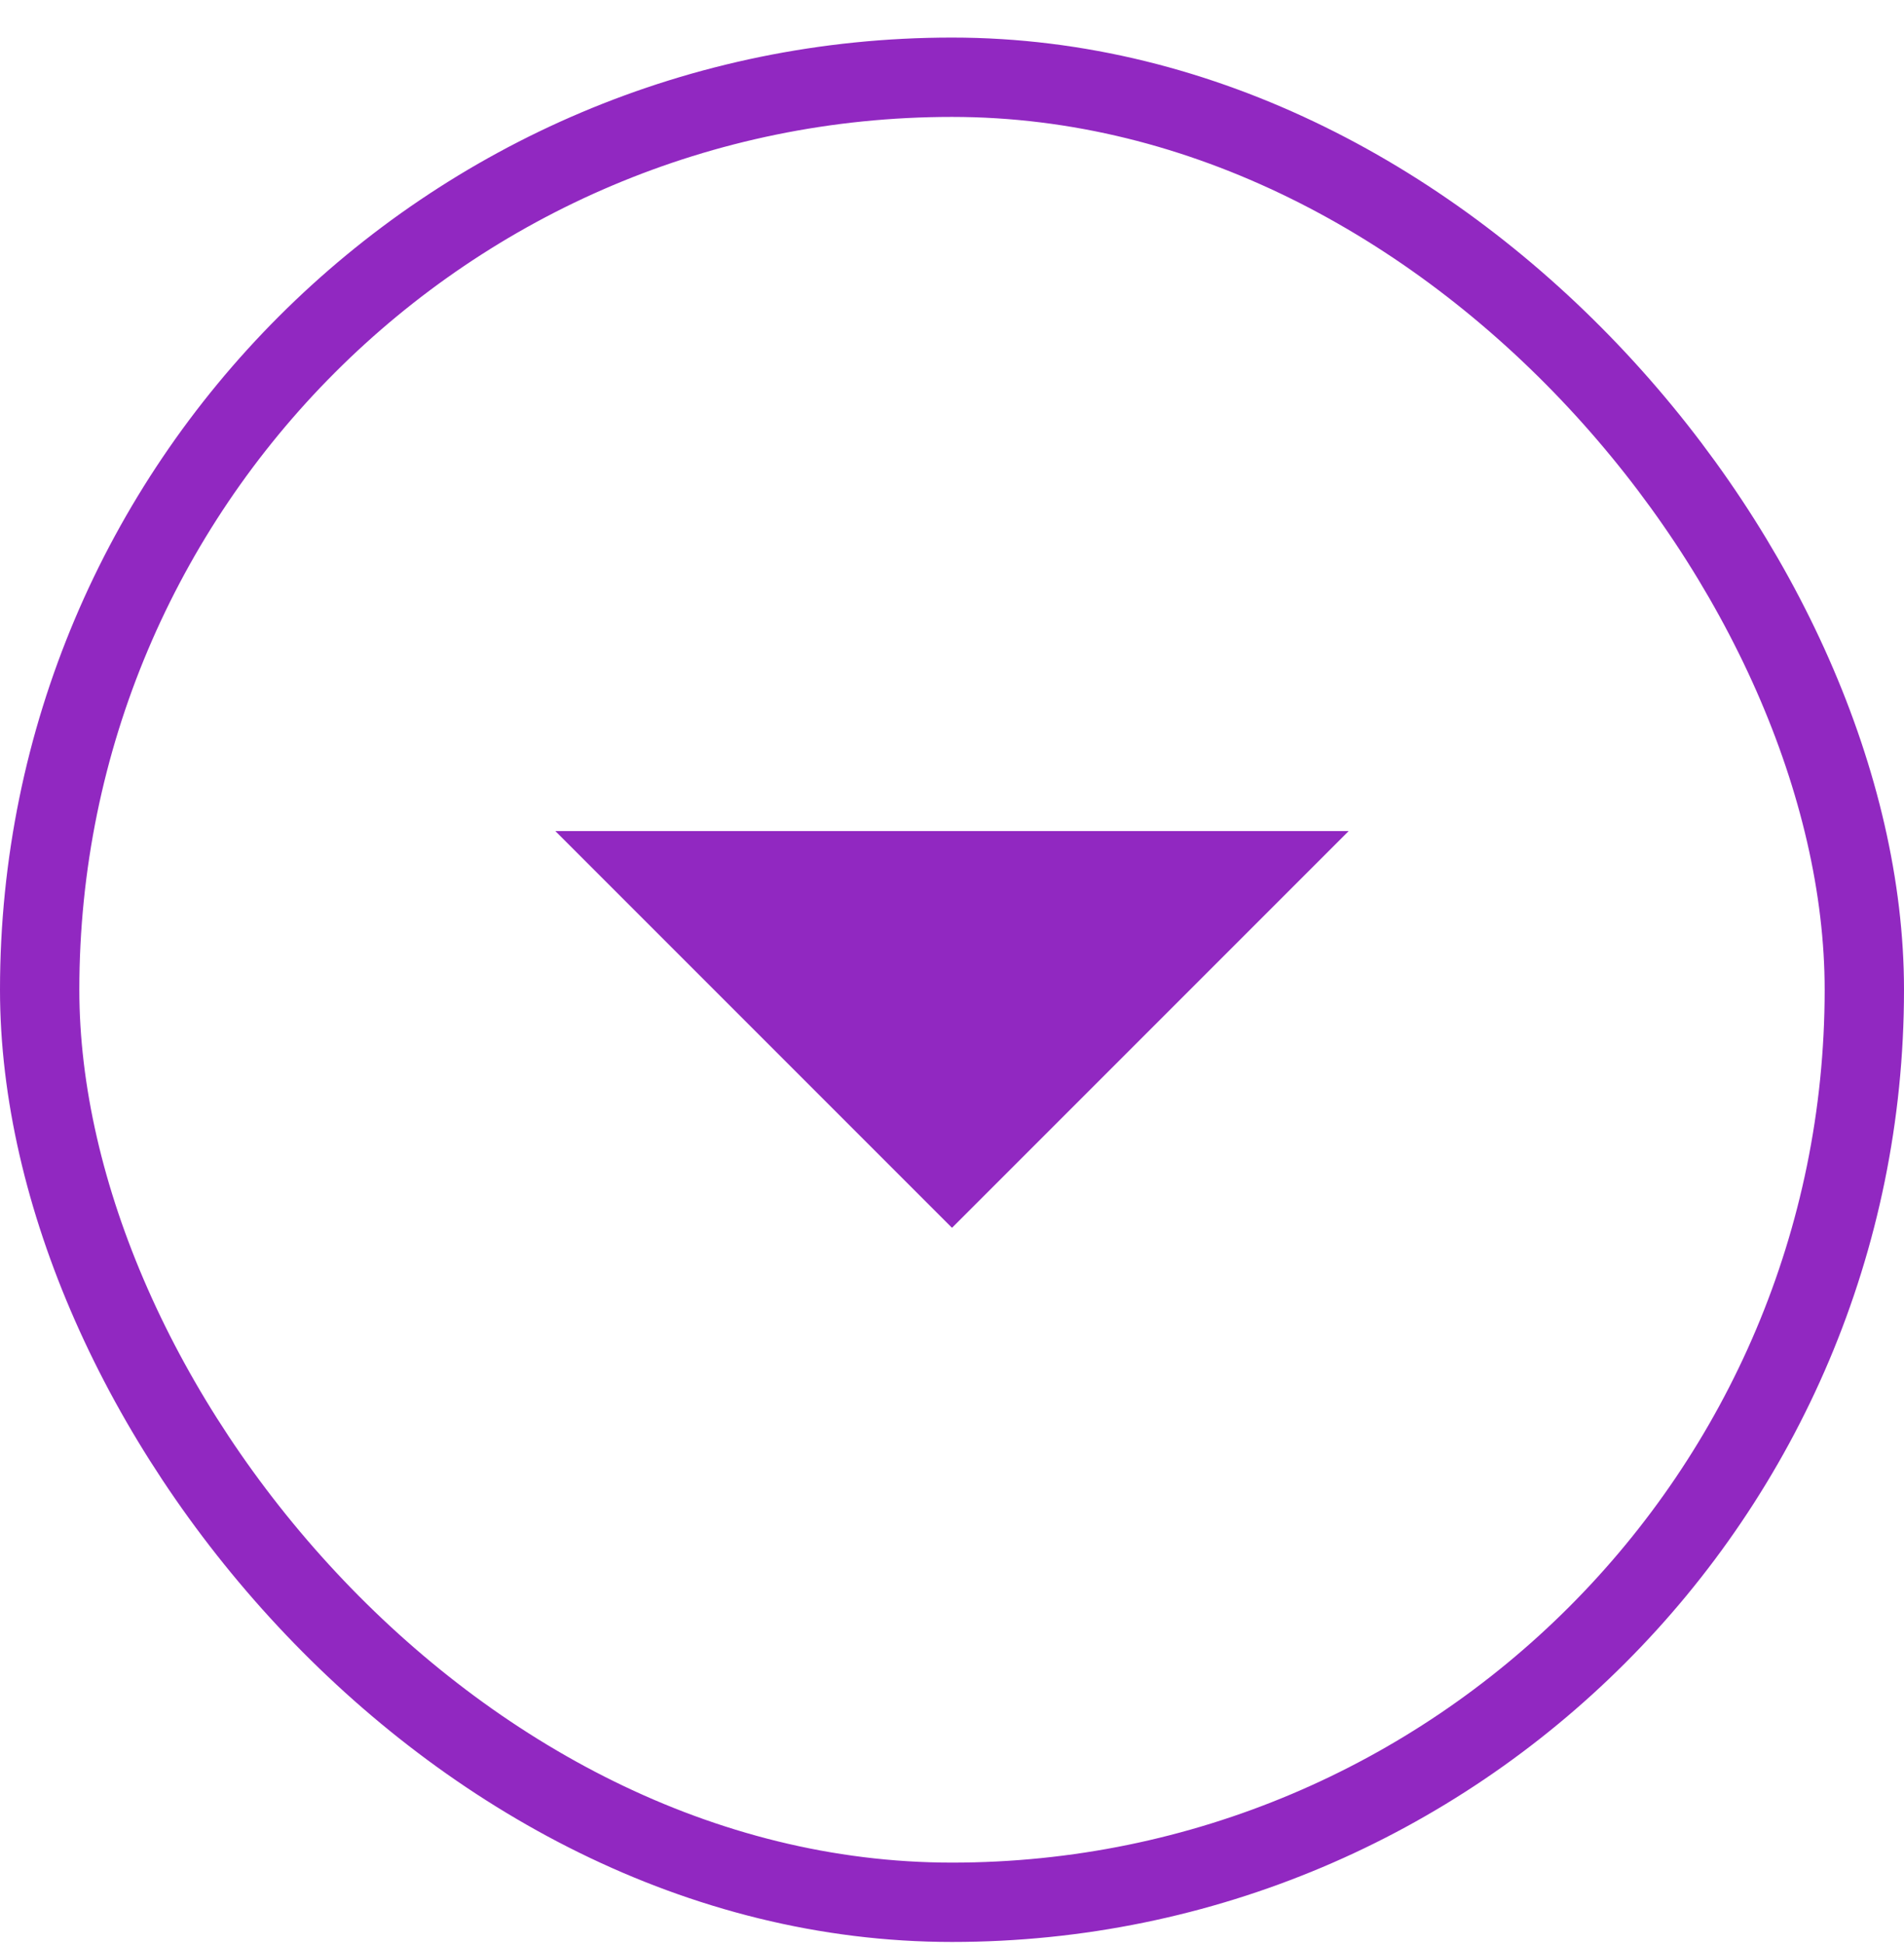
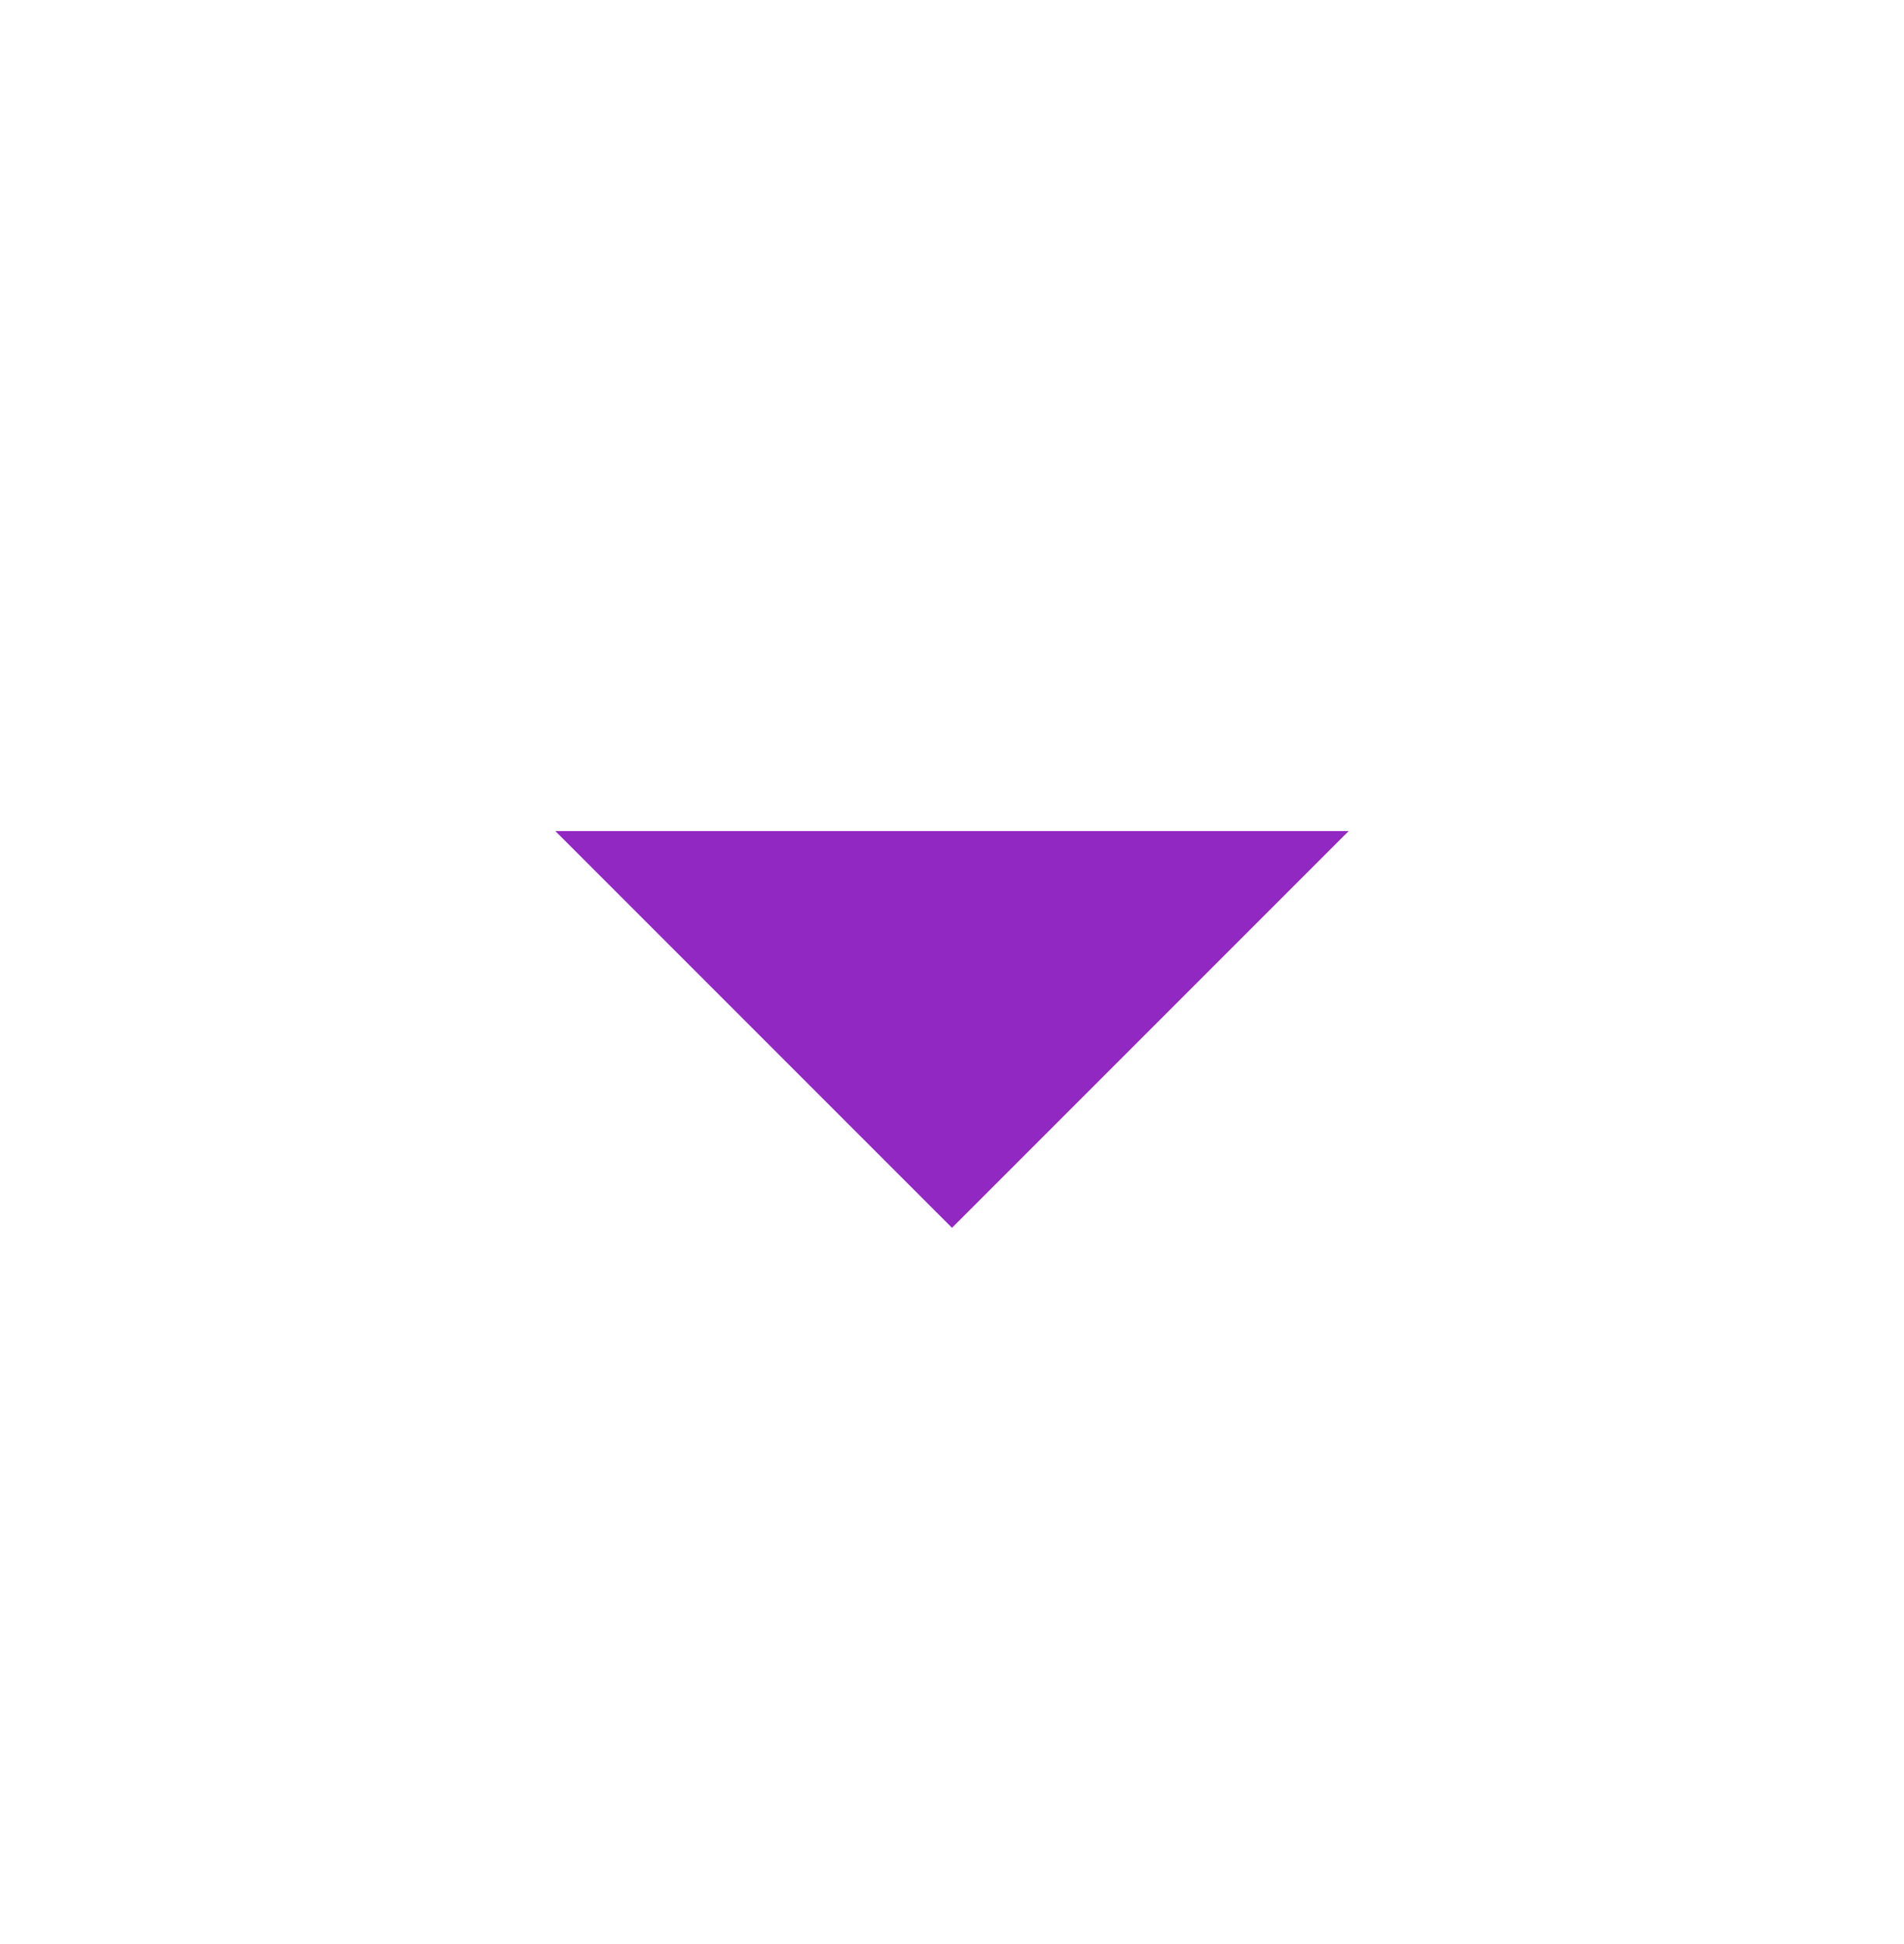
<svg xmlns="http://www.w3.org/2000/svg" width="48" height="49" viewBox="0 0 48 49" fill="none">
-   <path d="M34 20.947L24 30.947L14 20.947H34Z" fill="#9128C1" />
-   <rect x="47" y="47.947" width="46" height="46" rx="23" transform="rotate(-180 47 47.947)" stroke="#9128C1" stroke-width="2" />
+   <path d="M34 20.947L24 30.947L14 20.947Z" fill="#9128C1" />
</svg>